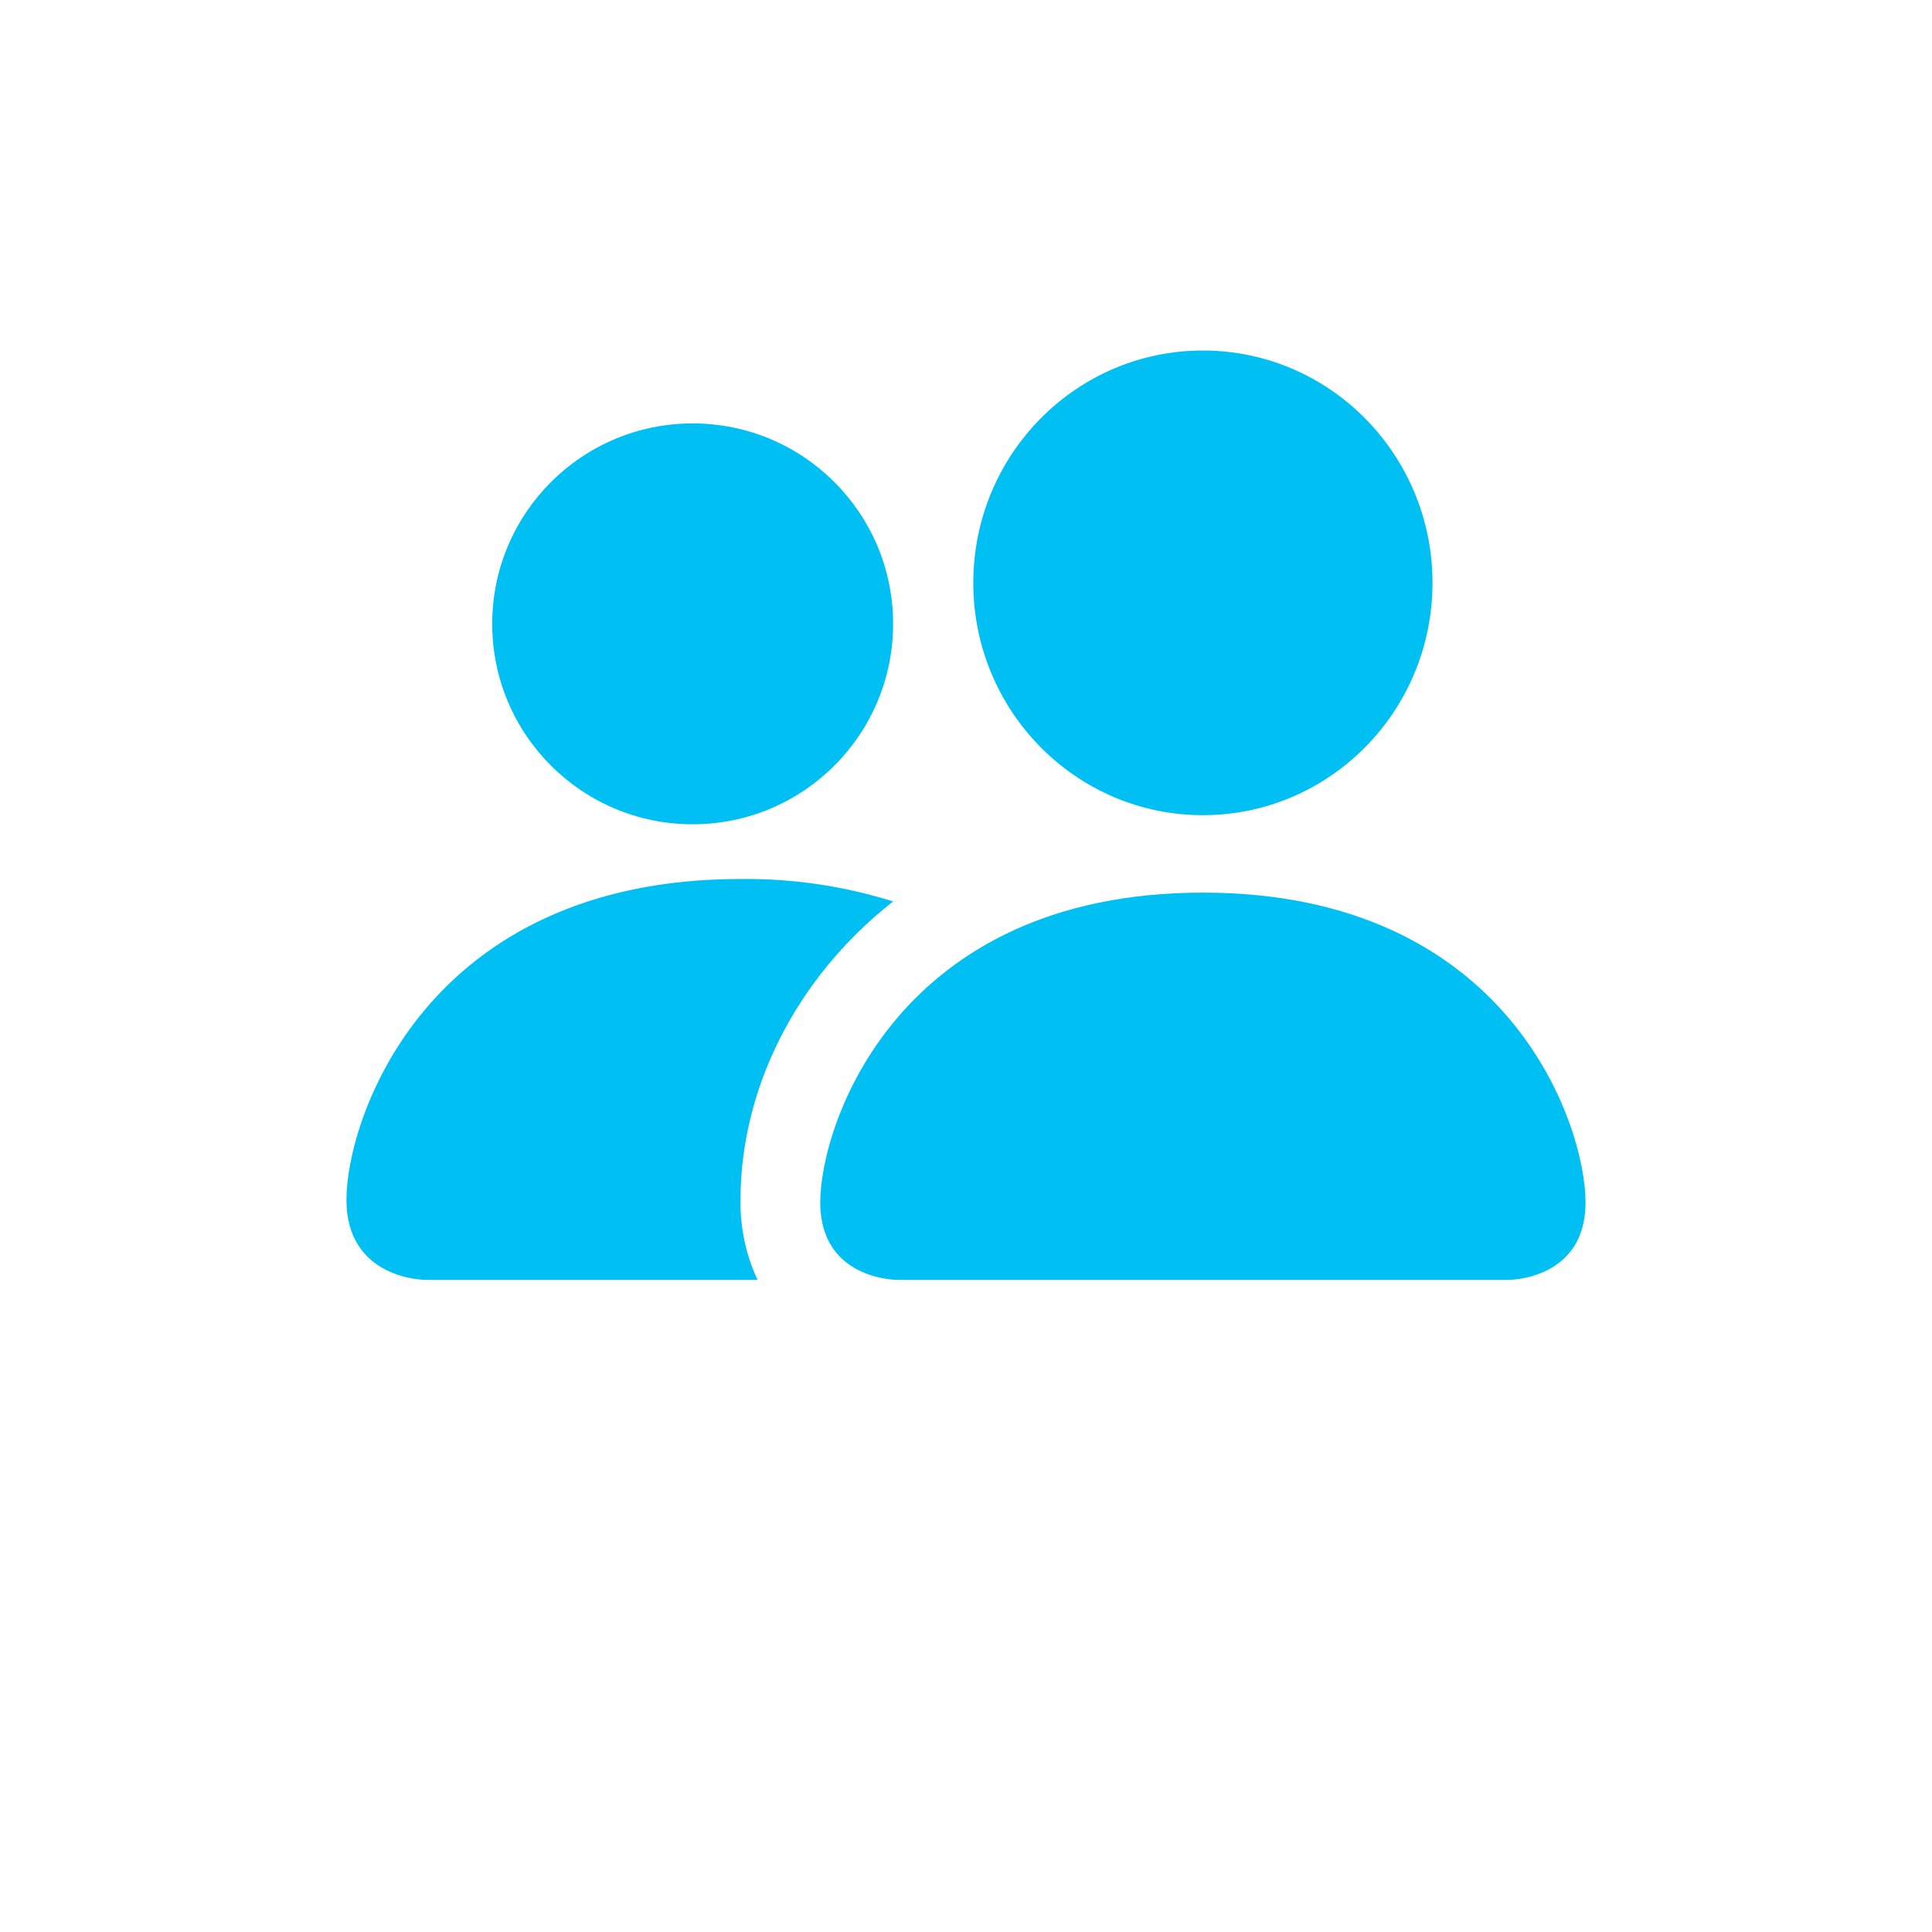
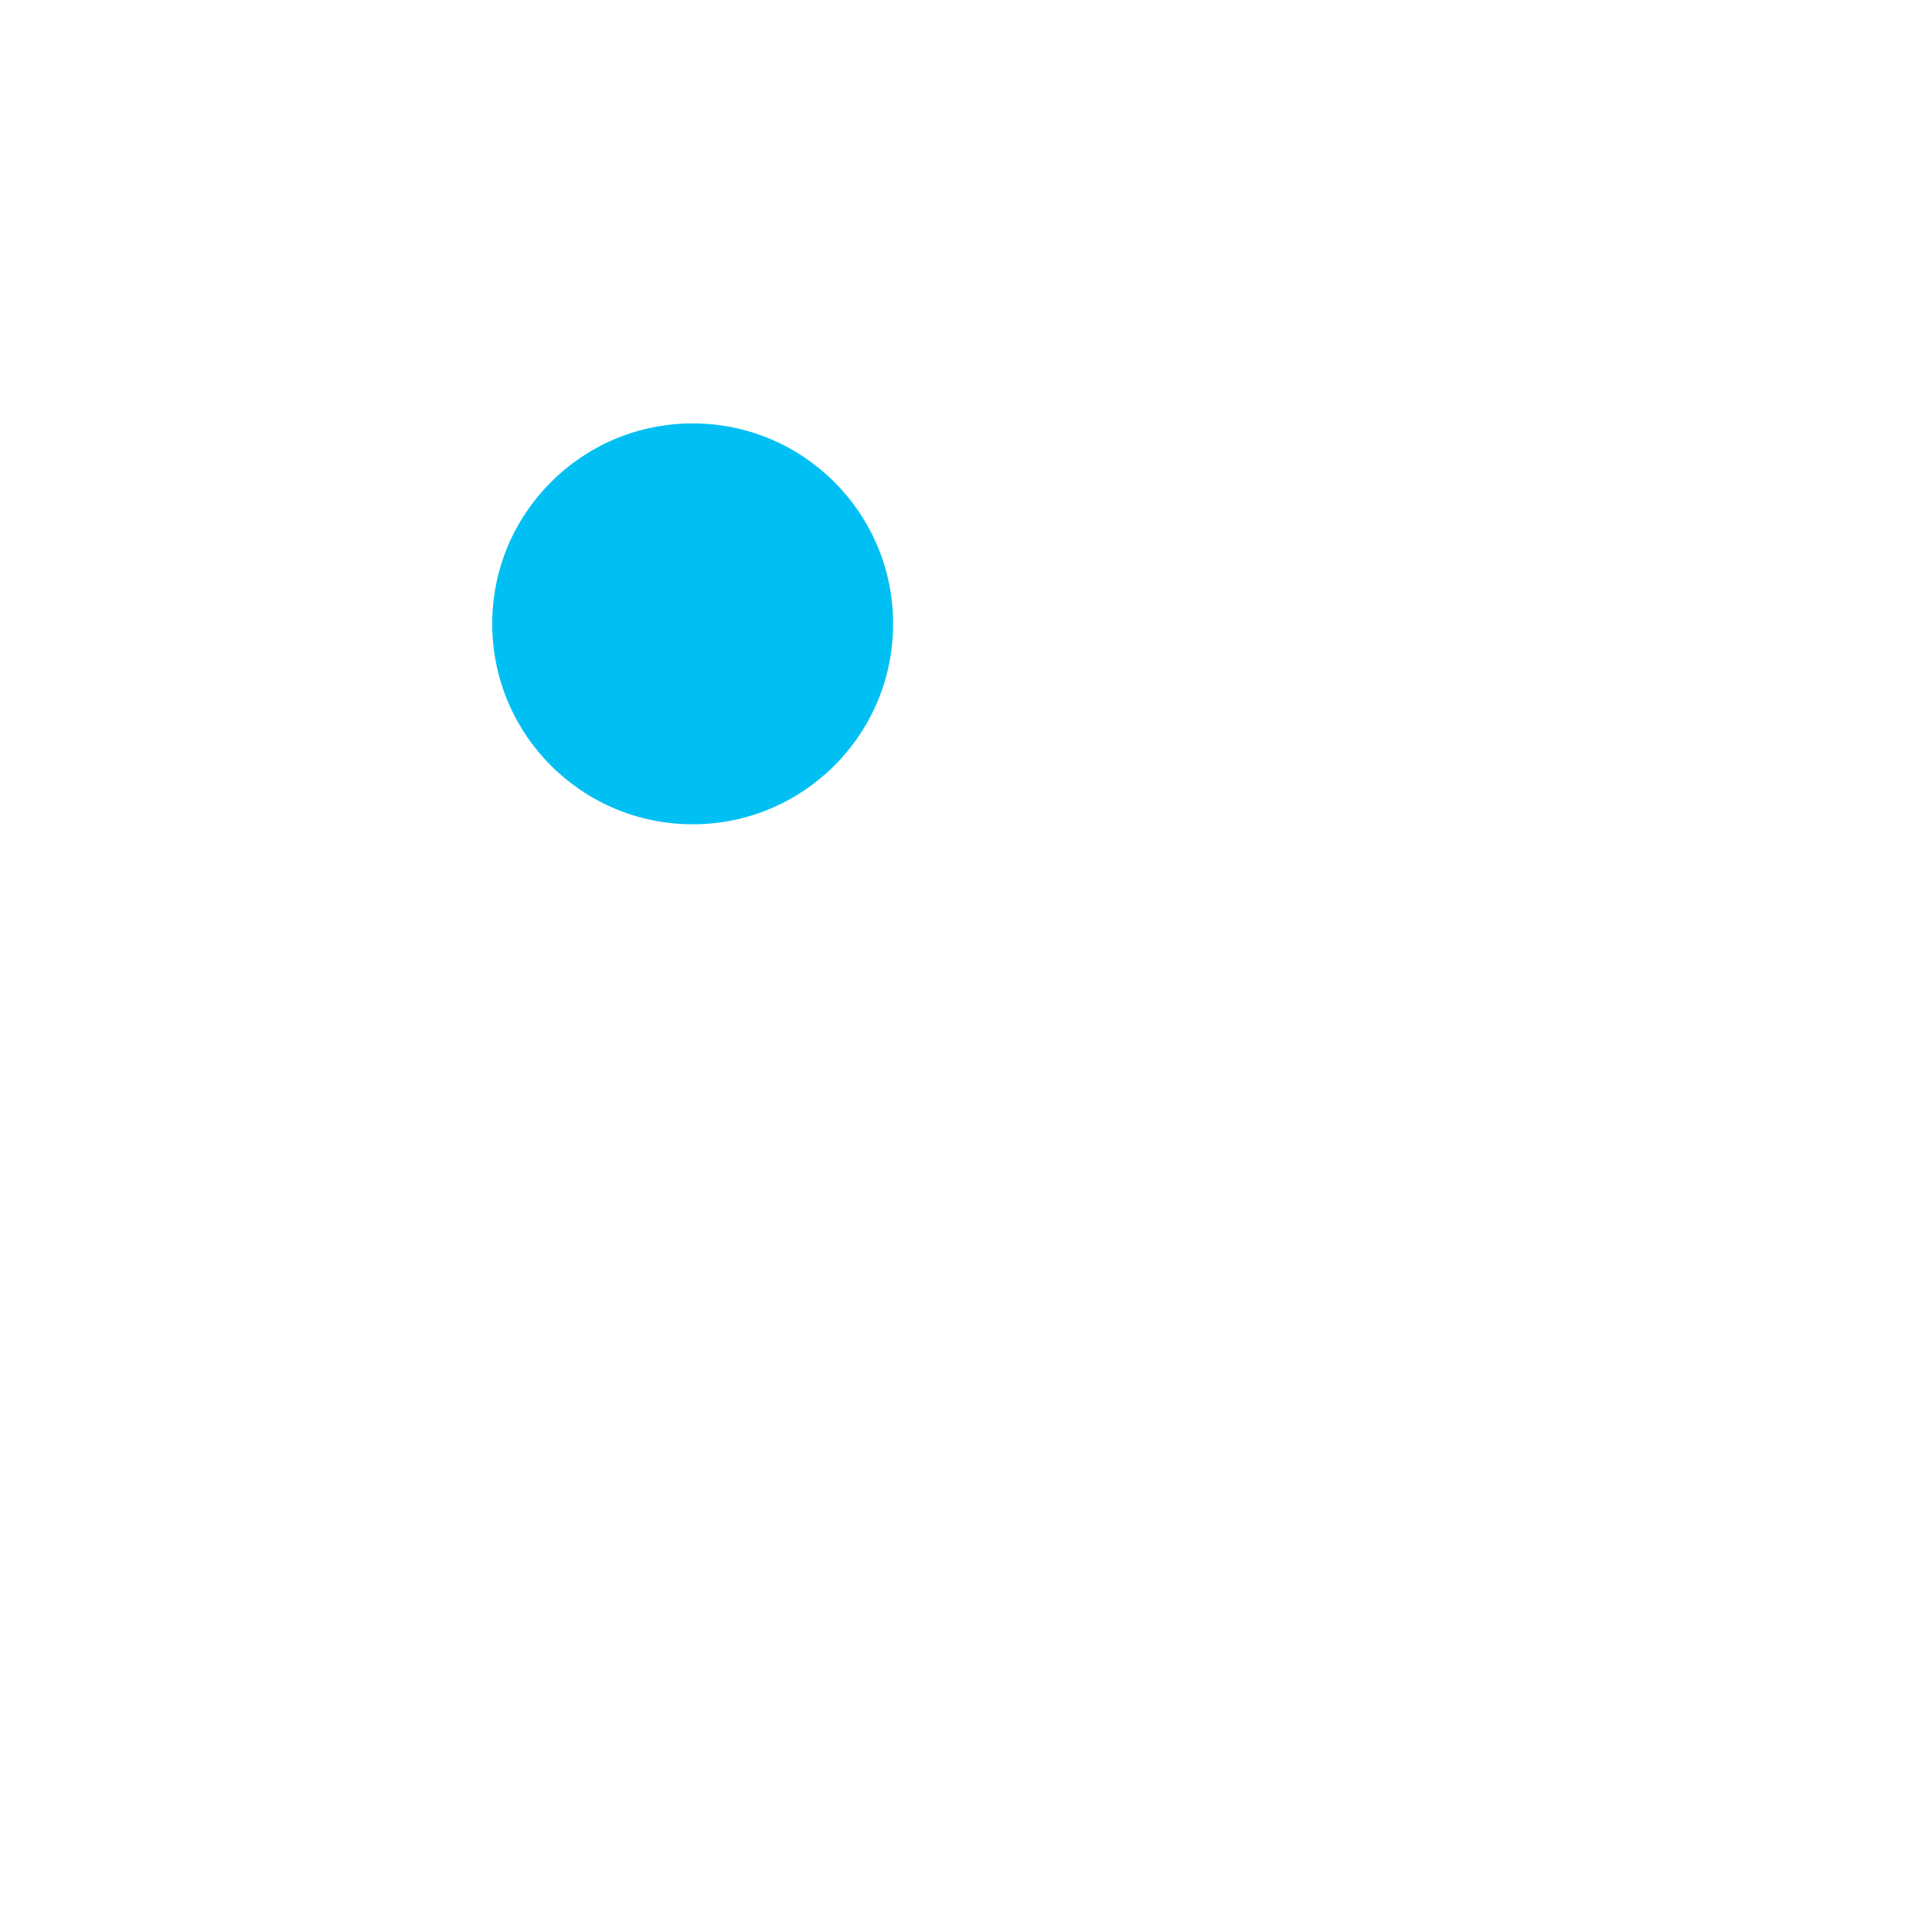
<svg xmlns="http://www.w3.org/2000/svg" width="269px" height="269px" viewBox="0 0 269 269" version="1.1">
  <title>icon-couple</title>
  <g id="icon-couple" stroke="none" stroke-width="1" fill="none" fill-rule="evenodd">
    <g id="people-fill" transform="translate(48.237, 48.803)" fill="#00C0F3" fill-rule="nonzero">
-       <path d="M76.622,129.395 C76.622,129.395 65.966,129.395 65.966,118.612 C65.966,107.829 76.622,75.48 119.246,75.48 C161.87,75.48 172.526,107.829 172.526,118.612 C172.526,129.395 161.87,129.395 161.87,129.395 L76.622,129.395 Z M119.246,64.697 C136.902,64.697 151.214,50.214 151.214,32.349 C151.214,14.483 136.902,0 119.246,0 C101.591,0 87.278,14.483 87.278,32.349 C87.278,50.214 101.591,64.697 119.246,64.697 Z" id="Shape" />
-       <path d="M57.24,129.395 C55.613,125.91 54.801,122.089 54.869,118.232 C54.869,103.107 62.331,87.535 76.115,76.708 C69.235,74.551 62.067,73.497 54.869,73.582 C10.974,73.582 0,107.07 0,118.232 C0,129.395 10.974,129.395 10.974,129.395 L57.24,129.395 L57.24,129.395 Z" id="Path" />
      <path d="M48.206,65.966 C63.619,65.966 76.115,53.471 76.115,38.057 C76.115,22.644 63.619,10.149 48.206,10.149 C32.792,10.149 20.297,22.644 20.297,38.057 C20.297,53.471 32.792,65.966 48.206,65.966 Z" id="Path" />
    </g>
  </g>
</svg>